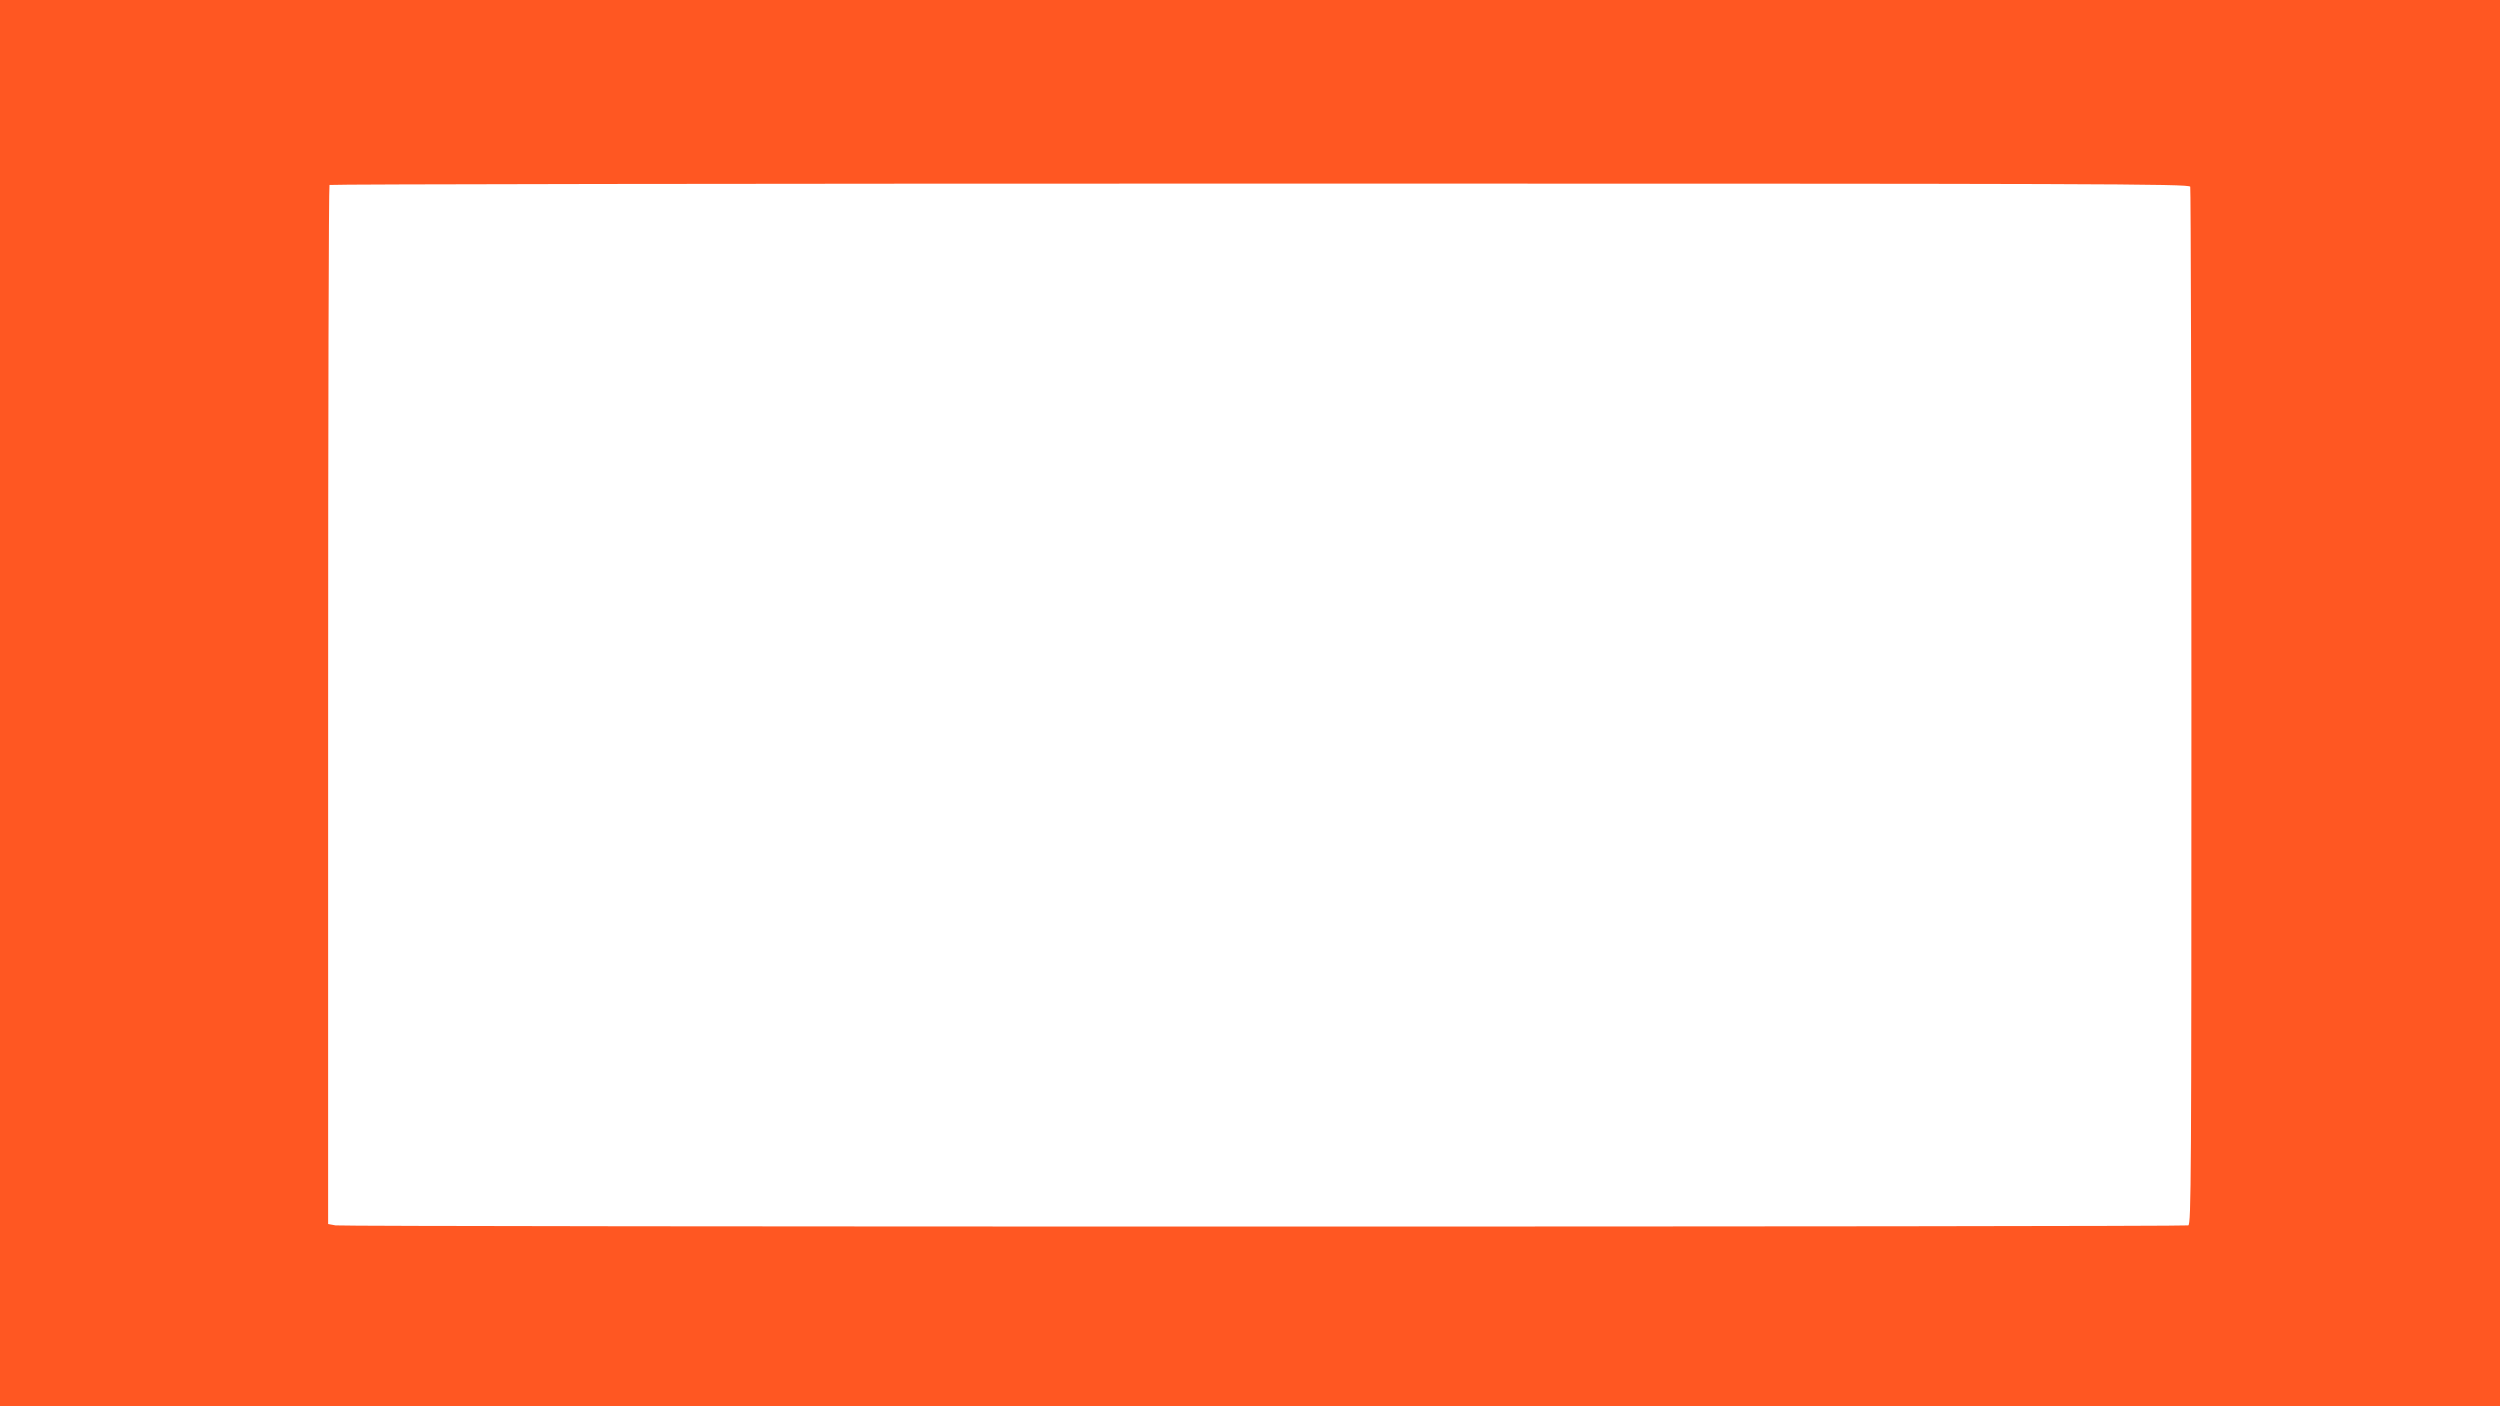
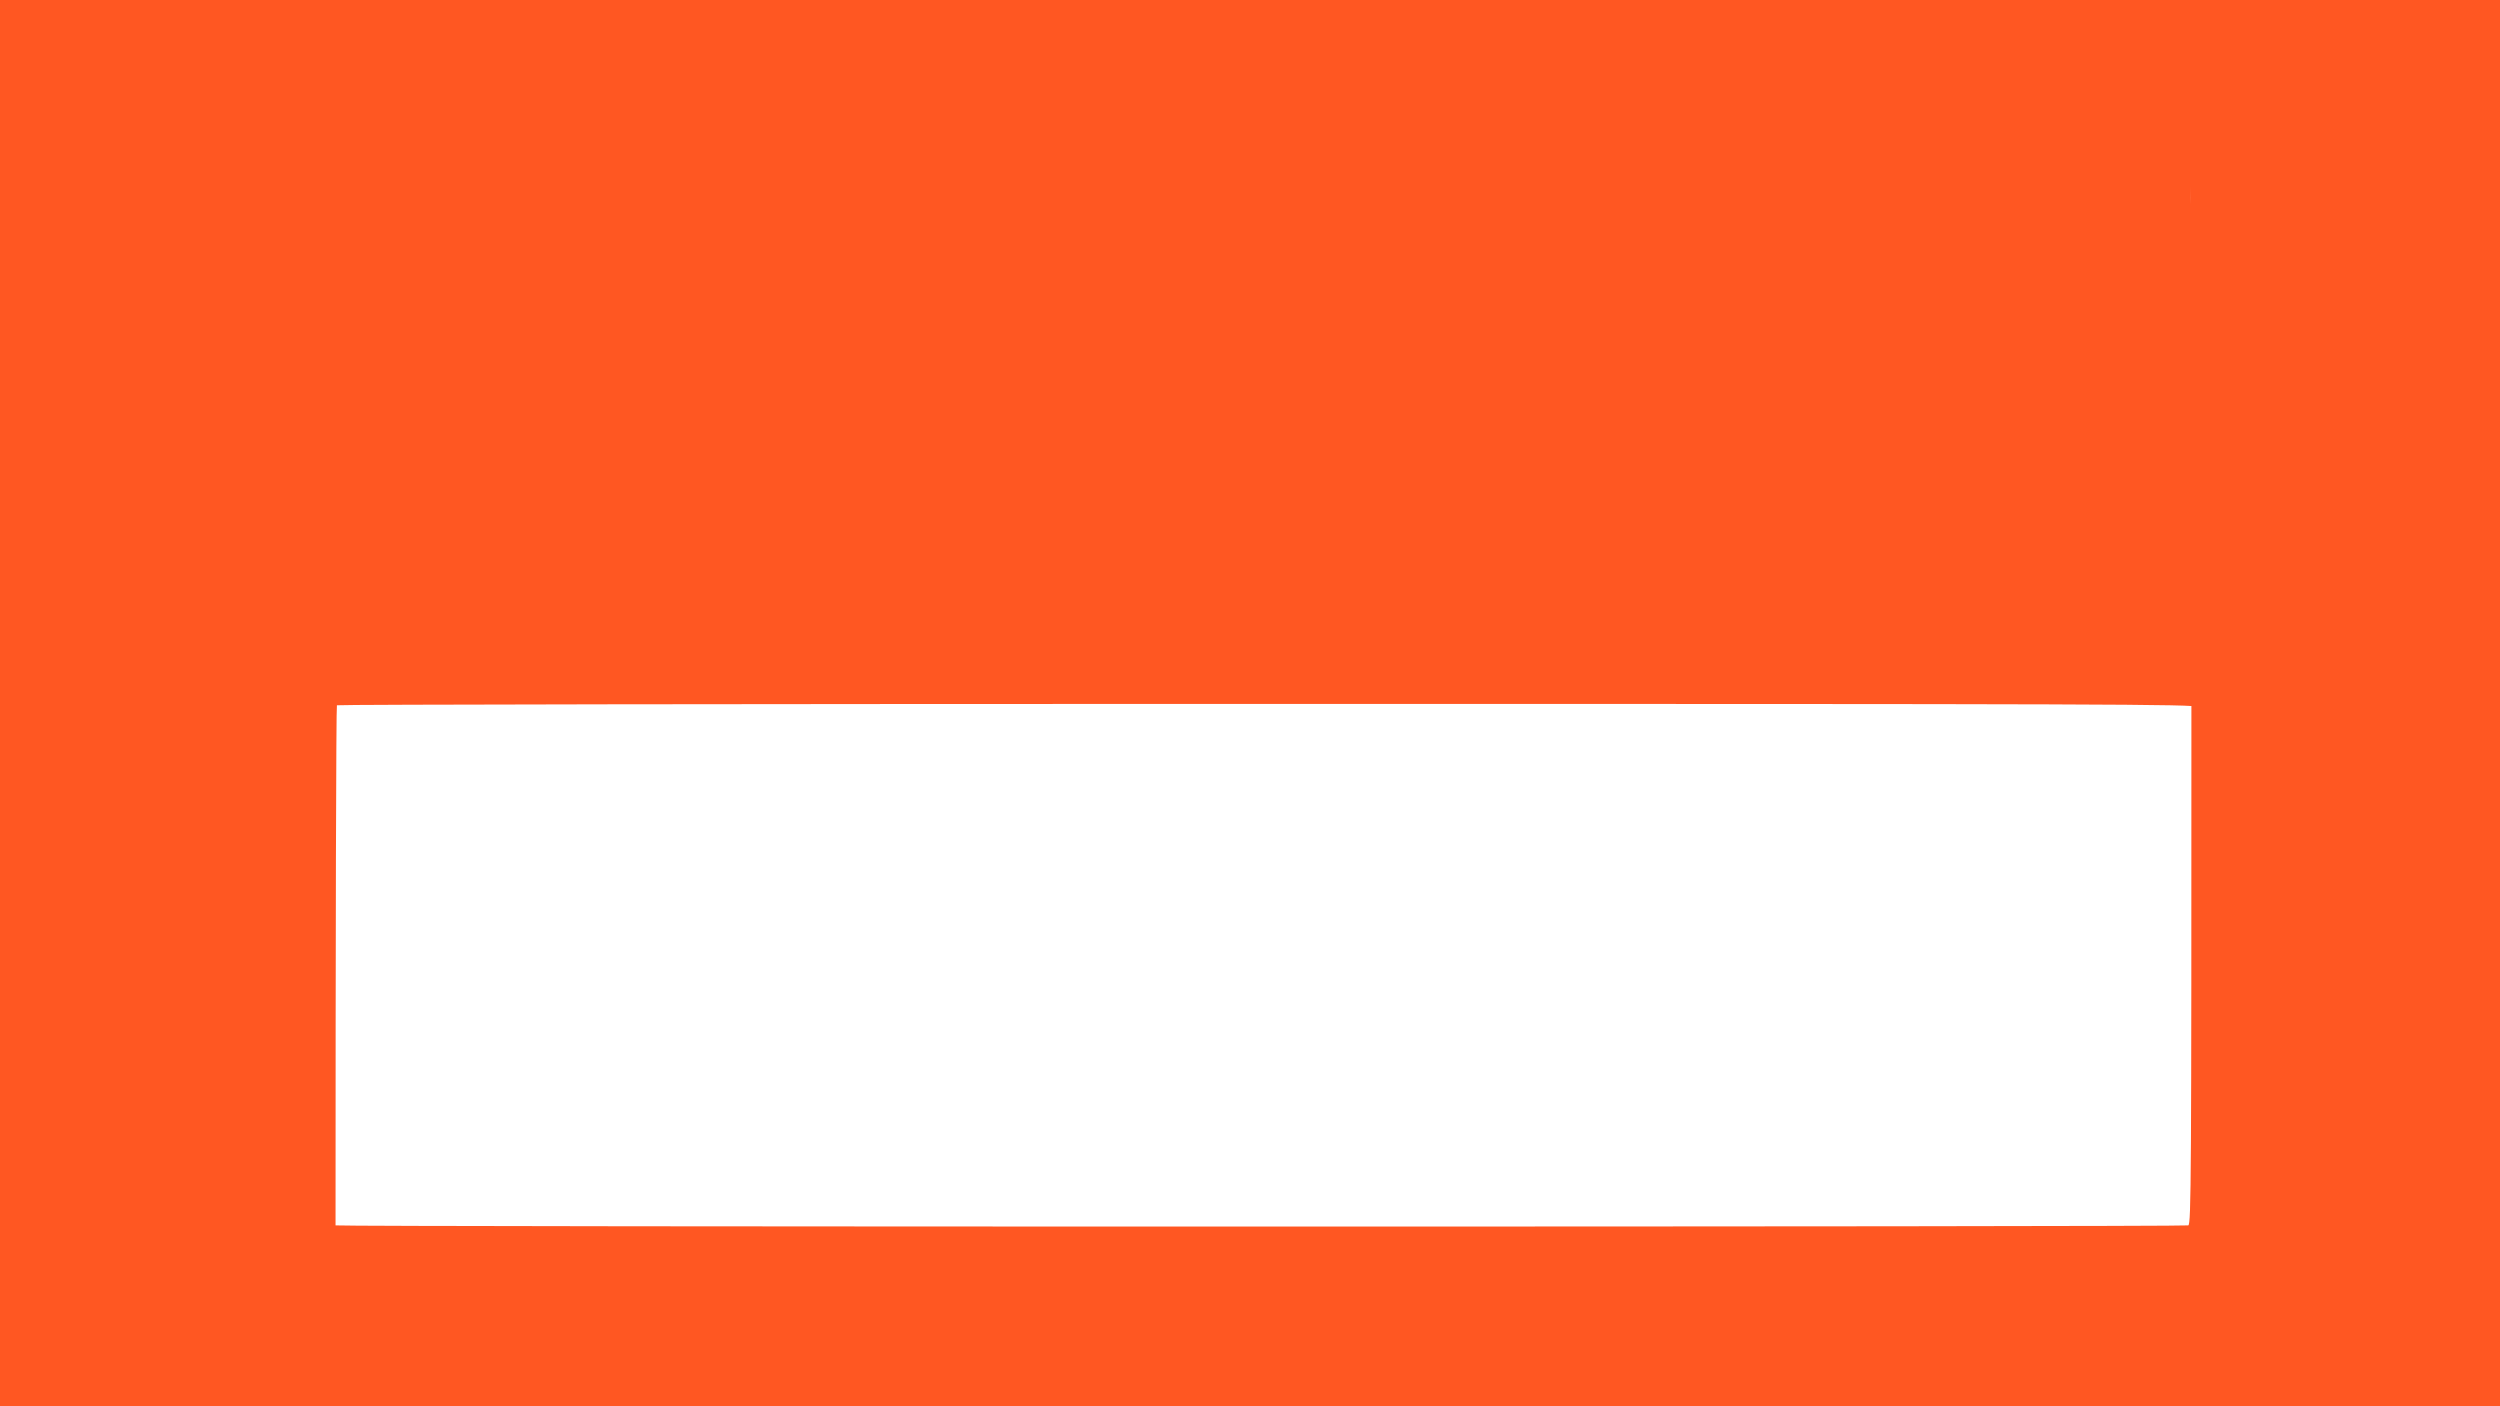
<svg xmlns="http://www.w3.org/2000/svg" version="1.0" width="1280pt" height="720pt" viewBox="0 0 1280 720" preserveAspectRatio="xMidYMid meet">
  <g transform="translate(0,720) scale(0.1,-0.1)" fill="#ff5722" stroke="none">
-     <path d="M0 3600 l0 -3600 6400 0 6400 0 0 3600 0 3600 -6400 0 -6400 0 0 -3600z m11214 2644 c3 -9 6 -1207 6 -2664 0 -2405 -1 -2648 -16 -2654 -21 -8 -9438 -8 -9486 0 l-38 7 0 2657 c0 1461 3 2660 7 2663 3 4 2147 7 4764 7 4328 0 4757 -1 4763 -16z" />
+     <path d="M0 3600 l0 -3600 6400 0 6400 0 0 3600 0 3600 -6400 0 -6400 0 0 -3600z m11214 2644 c3 -9 6 -1207 6 -2664 0 -2405 -1 -2648 -16 -2654 -21 -8 -9438 -8 -9486 0 c0 1461 3 2660 7 2663 3 4 2147 7 4764 7 4328 0 4757 -1 4763 -16z" />
  </g>
</svg>